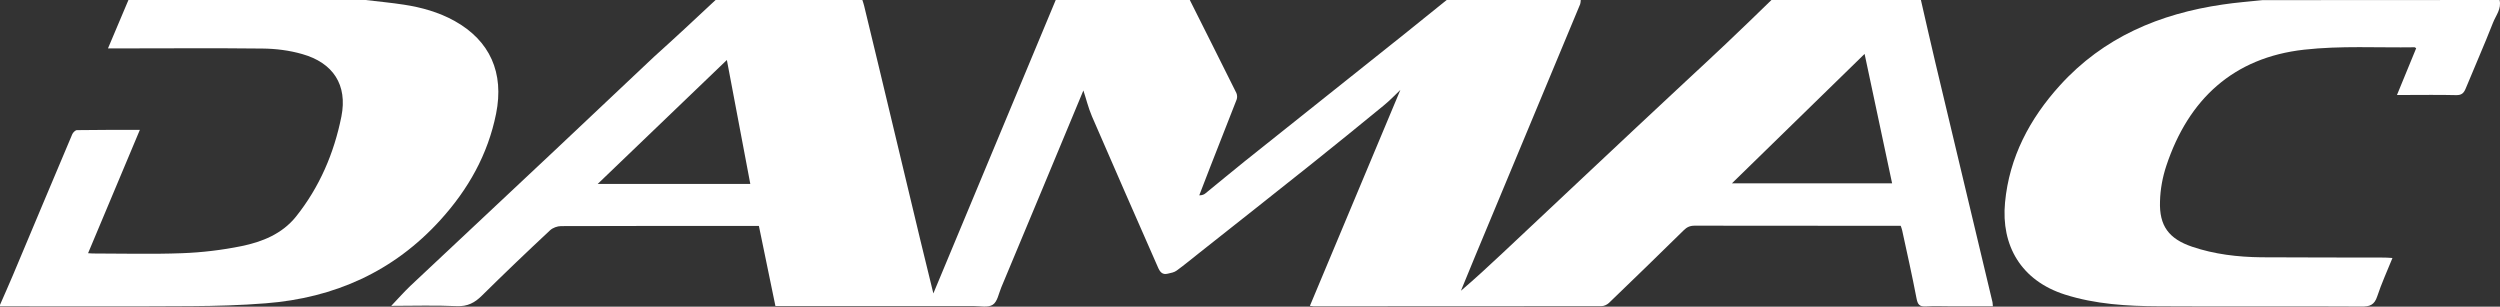
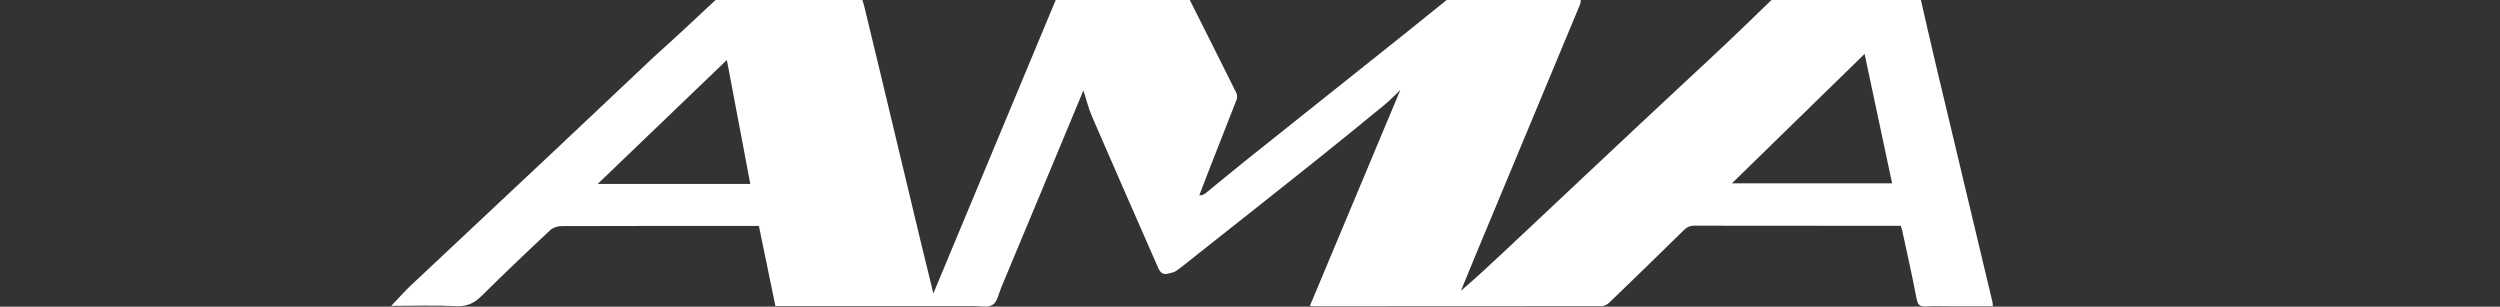
<svg xmlns="http://www.w3.org/2000/svg" version="1.1" id="damac_xA0_Изображение_00000119833502720627946970000002722835932016760195_" x="0px" y="0px" viewBox="0 0 1771.3 217.3" style="enable-background:new 0 0 1771.3 217.3;" xml:space="preserve">
  <rect x="0" y="0" width="1771.3" height="217.3" fill="#333333" stroke="none" />
  <style type="text/css">
	.st0{fill:#FFFFFF;}
</style>
  <g>
    <path class="st0" d="M1361,0c3.4,14.7,6.7,29.5,10.2,44.2c13.5,56.6,27,113.2,40.5,169.8c0.2,0.8,0.1,1.6,0.3,3   c-9.9,0-19.7,0-29.5,0c-6,0-12-0.3-18,0.1c-4.6,0.3-5.8-1.5-6.6-5.7c-3.1-16.2-6.7-32.2-10.2-48.3c-0.2-1-0.6-1.9-1-3.1   c-1.7,0-3.3,0-5,0c-47,0-94,0-141-0.1c-3.3,0-5.5,1-7.8,3.3c-17.6,17.3-35.2,34.4-53,51.5c-1.3,1.2-3.4,2.2-5.2,2.2   c-68,0.1-136,0.1-204,0.1c-0.6,0-1.3-0.1-2.6-0.3c21.5-51.4,42.9-102.4,64.1-153c-3.5,3.3-7.5,7.6-12,11.2   c-16.9,13.9-34,27.7-51.1,41.4c-26.2,20.9-52.6,41.7-78.9,62.5c-5.5,4.3-10.8,8.8-16.5,12.9c-1.7,1.3-4.1,1.7-6.3,2.2   c-3.9,1-5.6-1.3-7-4.6c-15.6-35.6-31.3-71.1-46.7-106.8c-2.7-6.3-4.3-13.1-6.1-18.4c-19.1,45.9-38.6,92.8-58.2,139.6   c-1.8,4.3-2.7,10.1-6,12.2c-3.3,2.2-9,0.9-13.6,0.9c-44.7,0-89.3,0-134,0c-2,0-4,0-6.4,0c-3.9-18.9-7.8-37.6-11.7-56.7   c-1.9,0-3.6,0-5.2,0c-45,0-90-0.1-135,0.1c-2.6,0-5.9,1.2-7.8,3c-16.3,15.2-32.4,30.6-48.2,46.2c-5.1,5.1-10.2,7.8-17.8,7.5   c-15.4-0.7-30.9-0.2-46.5-0.2c4.7-4.9,8.9-9.7,13.5-14.1c34-32,68.2-63.9,102.2-95.9c23.5-22.1,46.9-44.3,70.4-66.4   C478.1,27,492.6,13.5,507,0c34.7,0,69.3,0,104,0c0.4,1.4,1,2.8,1.3,4.3c3.5,14.4,6.9,28.8,10.4,43.1c9.8,41.1,19.7,82.1,29.5,123.2   c2.9,12.1,5.9,24.1,9.1,37.3c29.2-70.1,58-139,86.7-207.9c31.7,0,63.3,0,95,0c11,22,22.1,43.9,33,65.9c0.6,1.3,0.7,3.3,0.2,4.6   c-6.2,15.9-12.5,31.8-18.7,47.7c-2.6,6.7-5.2,13.5-7.8,20.2c2.1,0,3.5-0.6,4.5-1.5c9.3-7.5,18.4-15.2,27.8-22.7   c37.9-30.2,75.8-60.4,113.7-90.6c9.8-7.8,19.5-15.8,29.3-23.6c31.7,0,63.3,0,95,0c-0.1,1-0.1,2-0.4,2.9   c-24.8,59.4-49.5,118.9-74.3,178.3c-3.4,8.3-6.8,16.6-10.2,24.8c10.2-8.7,19.8-17.6,29.4-26.6c19.9-18.7,39.7-37.4,59.6-56   c23.4-22,46.8-43.9,70.3-65.8c9.6-9,19.3-17.8,28.8-26.9c10.7-10.1,21.3-20.4,31.9-30.7C1290.3,0,1325.7,0,1361,0z M1321.1,38.2   c-31.6,30.8-62.5,61-94,91.7c38.4,0,75.8,0,113.5,0C1334.1,99.4,1327.7,69.2,1321.1,38.2z M423.5,130.3c36.6,0,72.1,0,108.1,0   c-5.5-29.2-10.9-57.9-16.6-87.8C484.2,72.1,454.2,100.9,423.5,130.3z" />
-     <path class="st0" d="M259,0c9,1.1,18.1,1.9,27.1,3.3c12.5,1.9,24.7,5.3,35.9,11.5c25.2,14,35.3,36.8,29.5,65.7   c-5.8,29-19.8,53.7-39.5,75.4c-33.1,36.5-75,55.2-123.7,59c-17.6,1.4-35.2,1.9-52.8,2C90.3,217.2,45.1,217,0,217c0-0.3,0-0.7,0-1   c3-7,6.2-13.9,9.1-20.9c14-33.3,28-66.7,42.1-100c0.5-1.2,2.2-2.9,3.3-2.9C69.1,92,83.7,92,99.1,92c-12.4,29.4-24.5,58.2-36.7,87.4   c1.5,0.1,2.3,0.2,3.1,0.2c21.2,0,42.3,0.6,63.5-0.2c14-0.5,28.2-2.2,42-5c14.7-3,28.8-8.6,38.7-20.9c16.7-20.9,27-45,32.2-71   c4.4-22.3-5.8-38-27.8-44.2c-9-2.6-18.6-3.8-28-3.9C151.6,34,117.3,34.3,83,34.3c-1.9,0-3.8,0-6.5,0C81.6,22.2,86.3,11.1,91,0   C147,0,203,0,259,0z" />
-     <path class="st0" d="M1771,0c1.5,6.3-2.7,11-4.7,16.2c-6.1,15.6-12.9,30.9-19.3,46.5c-1.4,3.4-3,4.8-6.9,4.7c-12-0.3-24-0.1-36-0.1   c-1.6,0-3.2,0-5.8,0c4.8-11.6,9.2-22.4,13.6-33.1c-0.6-0.4-0.8-0.7-1.1-0.7c-26.1,0.4-52.5-1.2-78.3,1.7c-50,5.6-81.9,35-97.6,82.2   c-2.7,8.1-4.3,16.8-4.5,25.3c-0.6,17.4,6.3,26.5,22.7,32.1c15.9,5.4,32.4,7.3,49.1,7.5c29.2,0.2,58.3,0.1,87.5,0.2   c1.6,0,3.1,0.2,5.4,0.3c-3.8,9.4-7.8,18.1-10.8,27.2c-2,6.1-5.3,7.3-11.2,7.2c-47.8-0.3-95.7,0.1-143.5-0.2   c-22.5-0.1-44.9-1.4-66.6-8.3c-31-9.9-45.3-34.7-42.4-65.2c3-32.1,17.5-59.4,38.9-83c30.9-34.1,70.7-50.8,115.4-57.3   c9.3-1.4,18.7-2.1,28.1-3.1C1659,0,1715,0,1771,0z" />
  </g>
</svg>